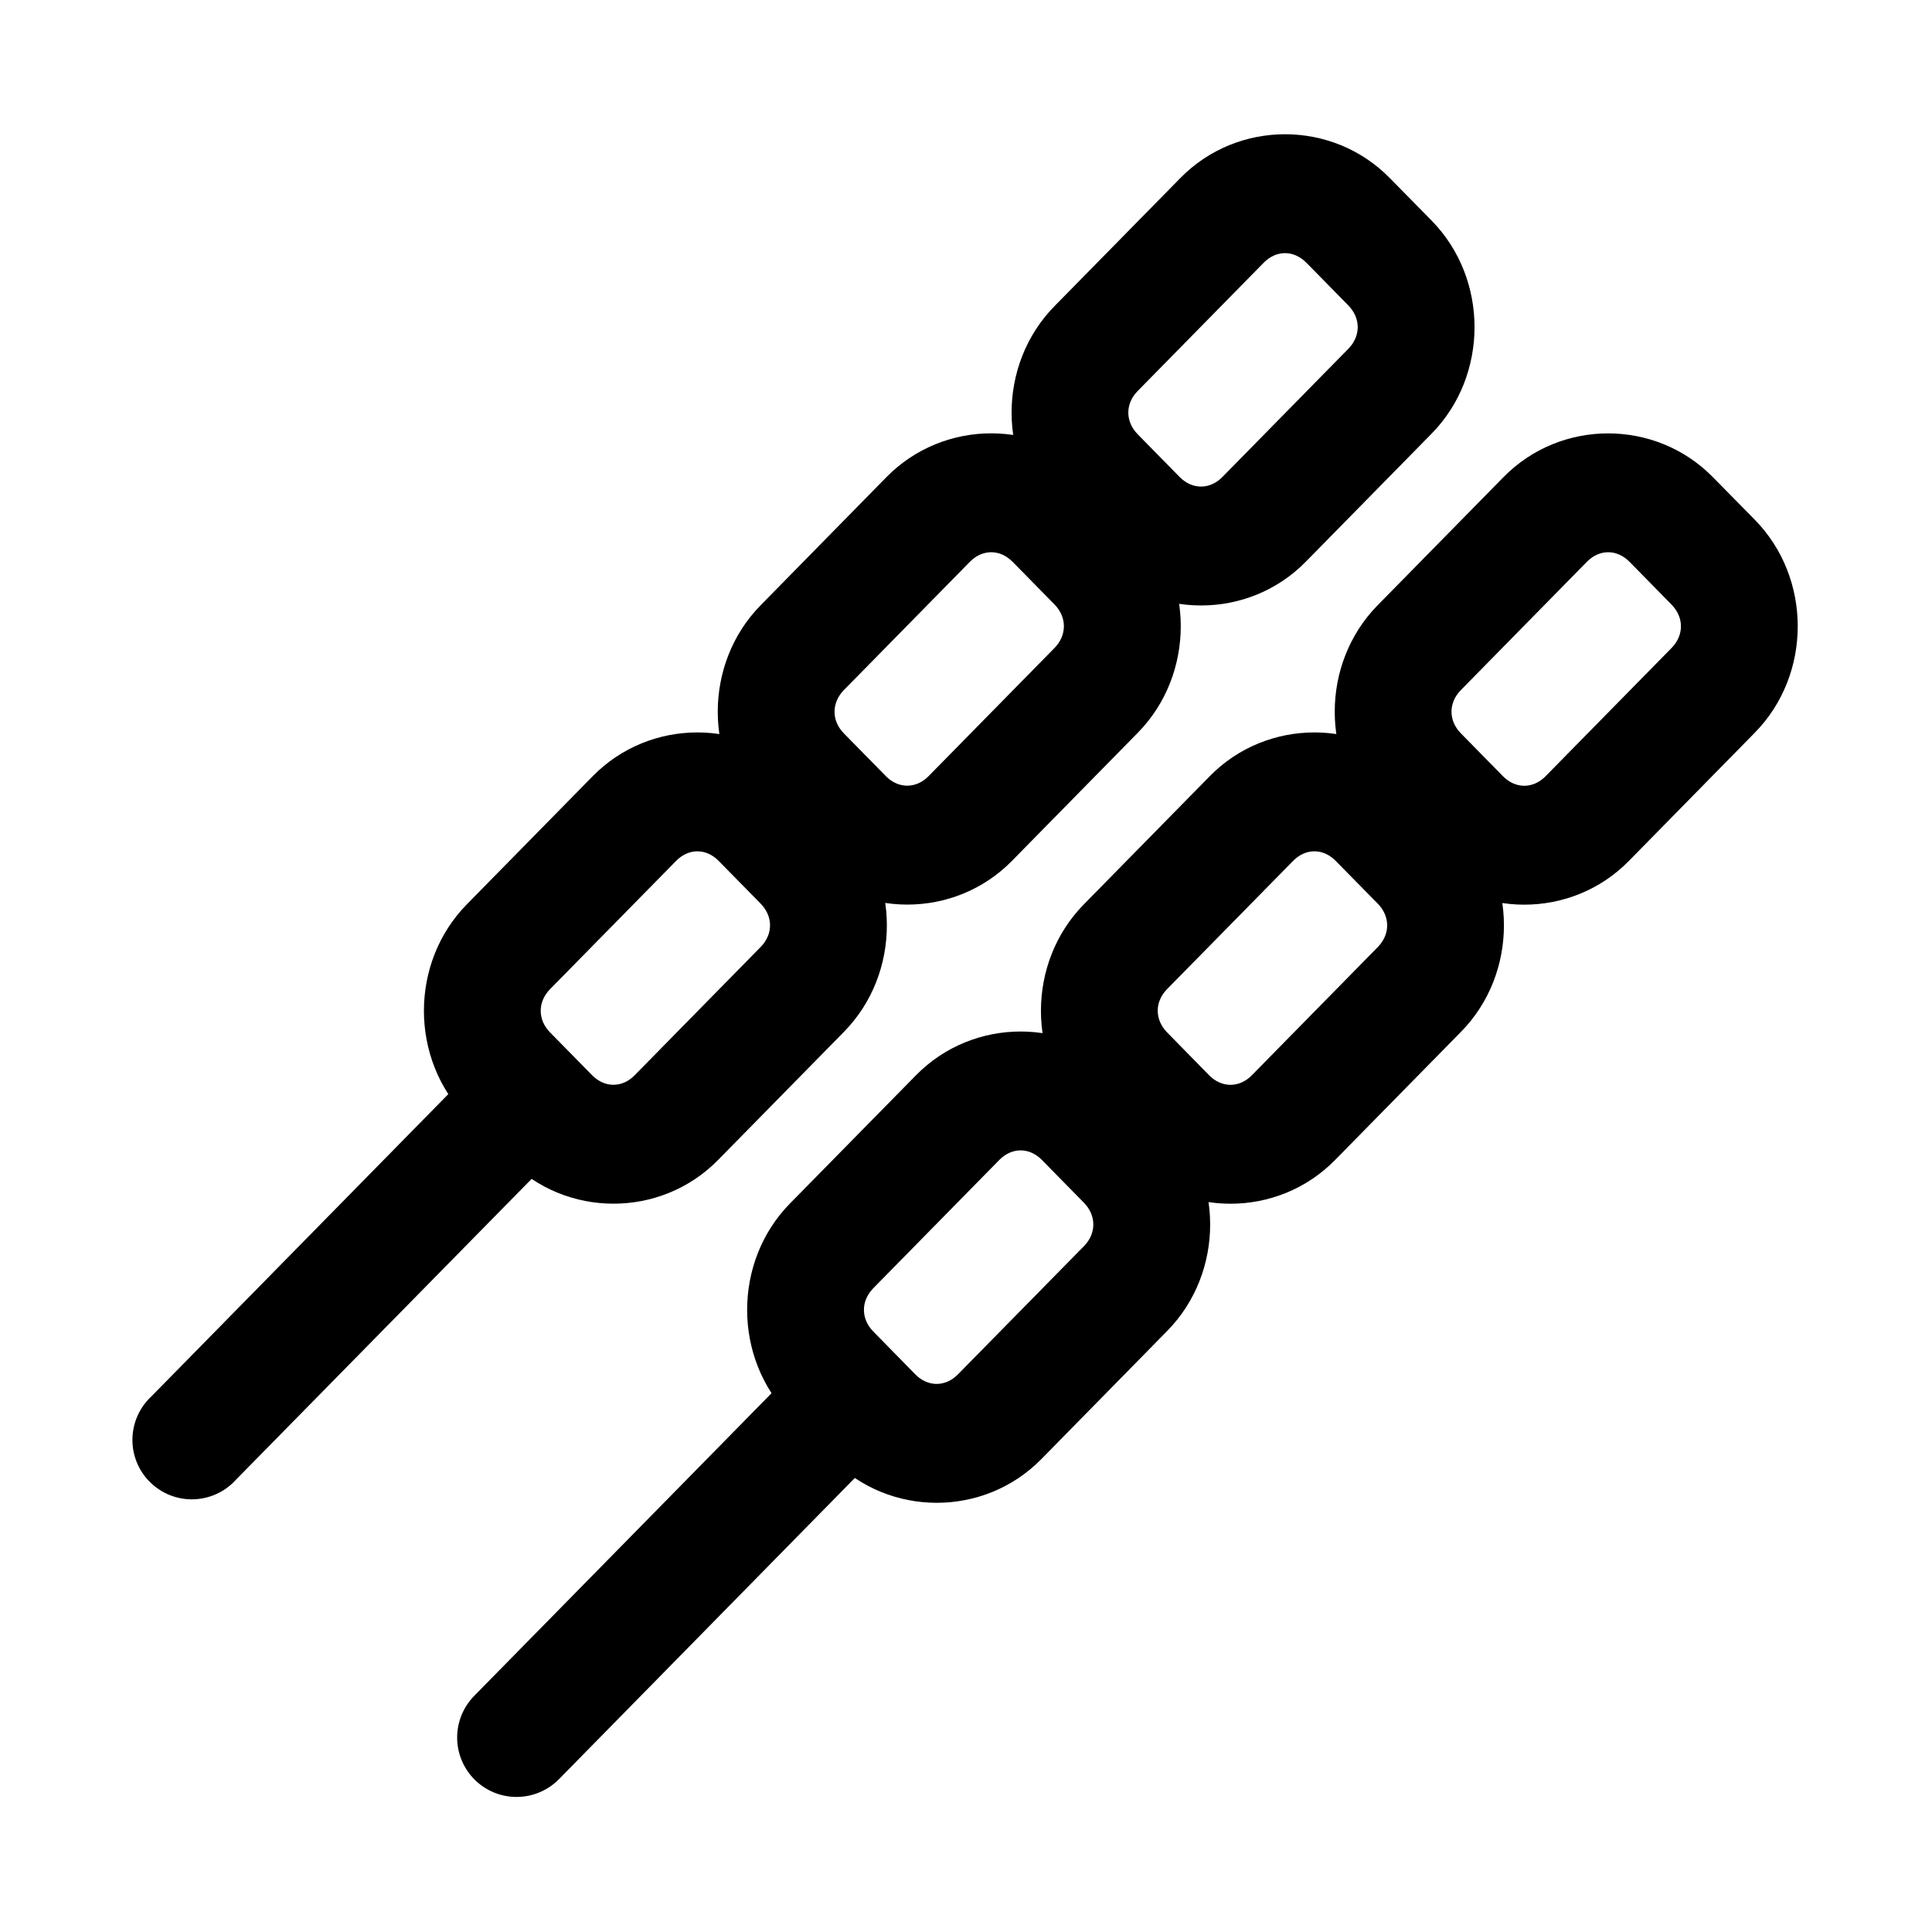
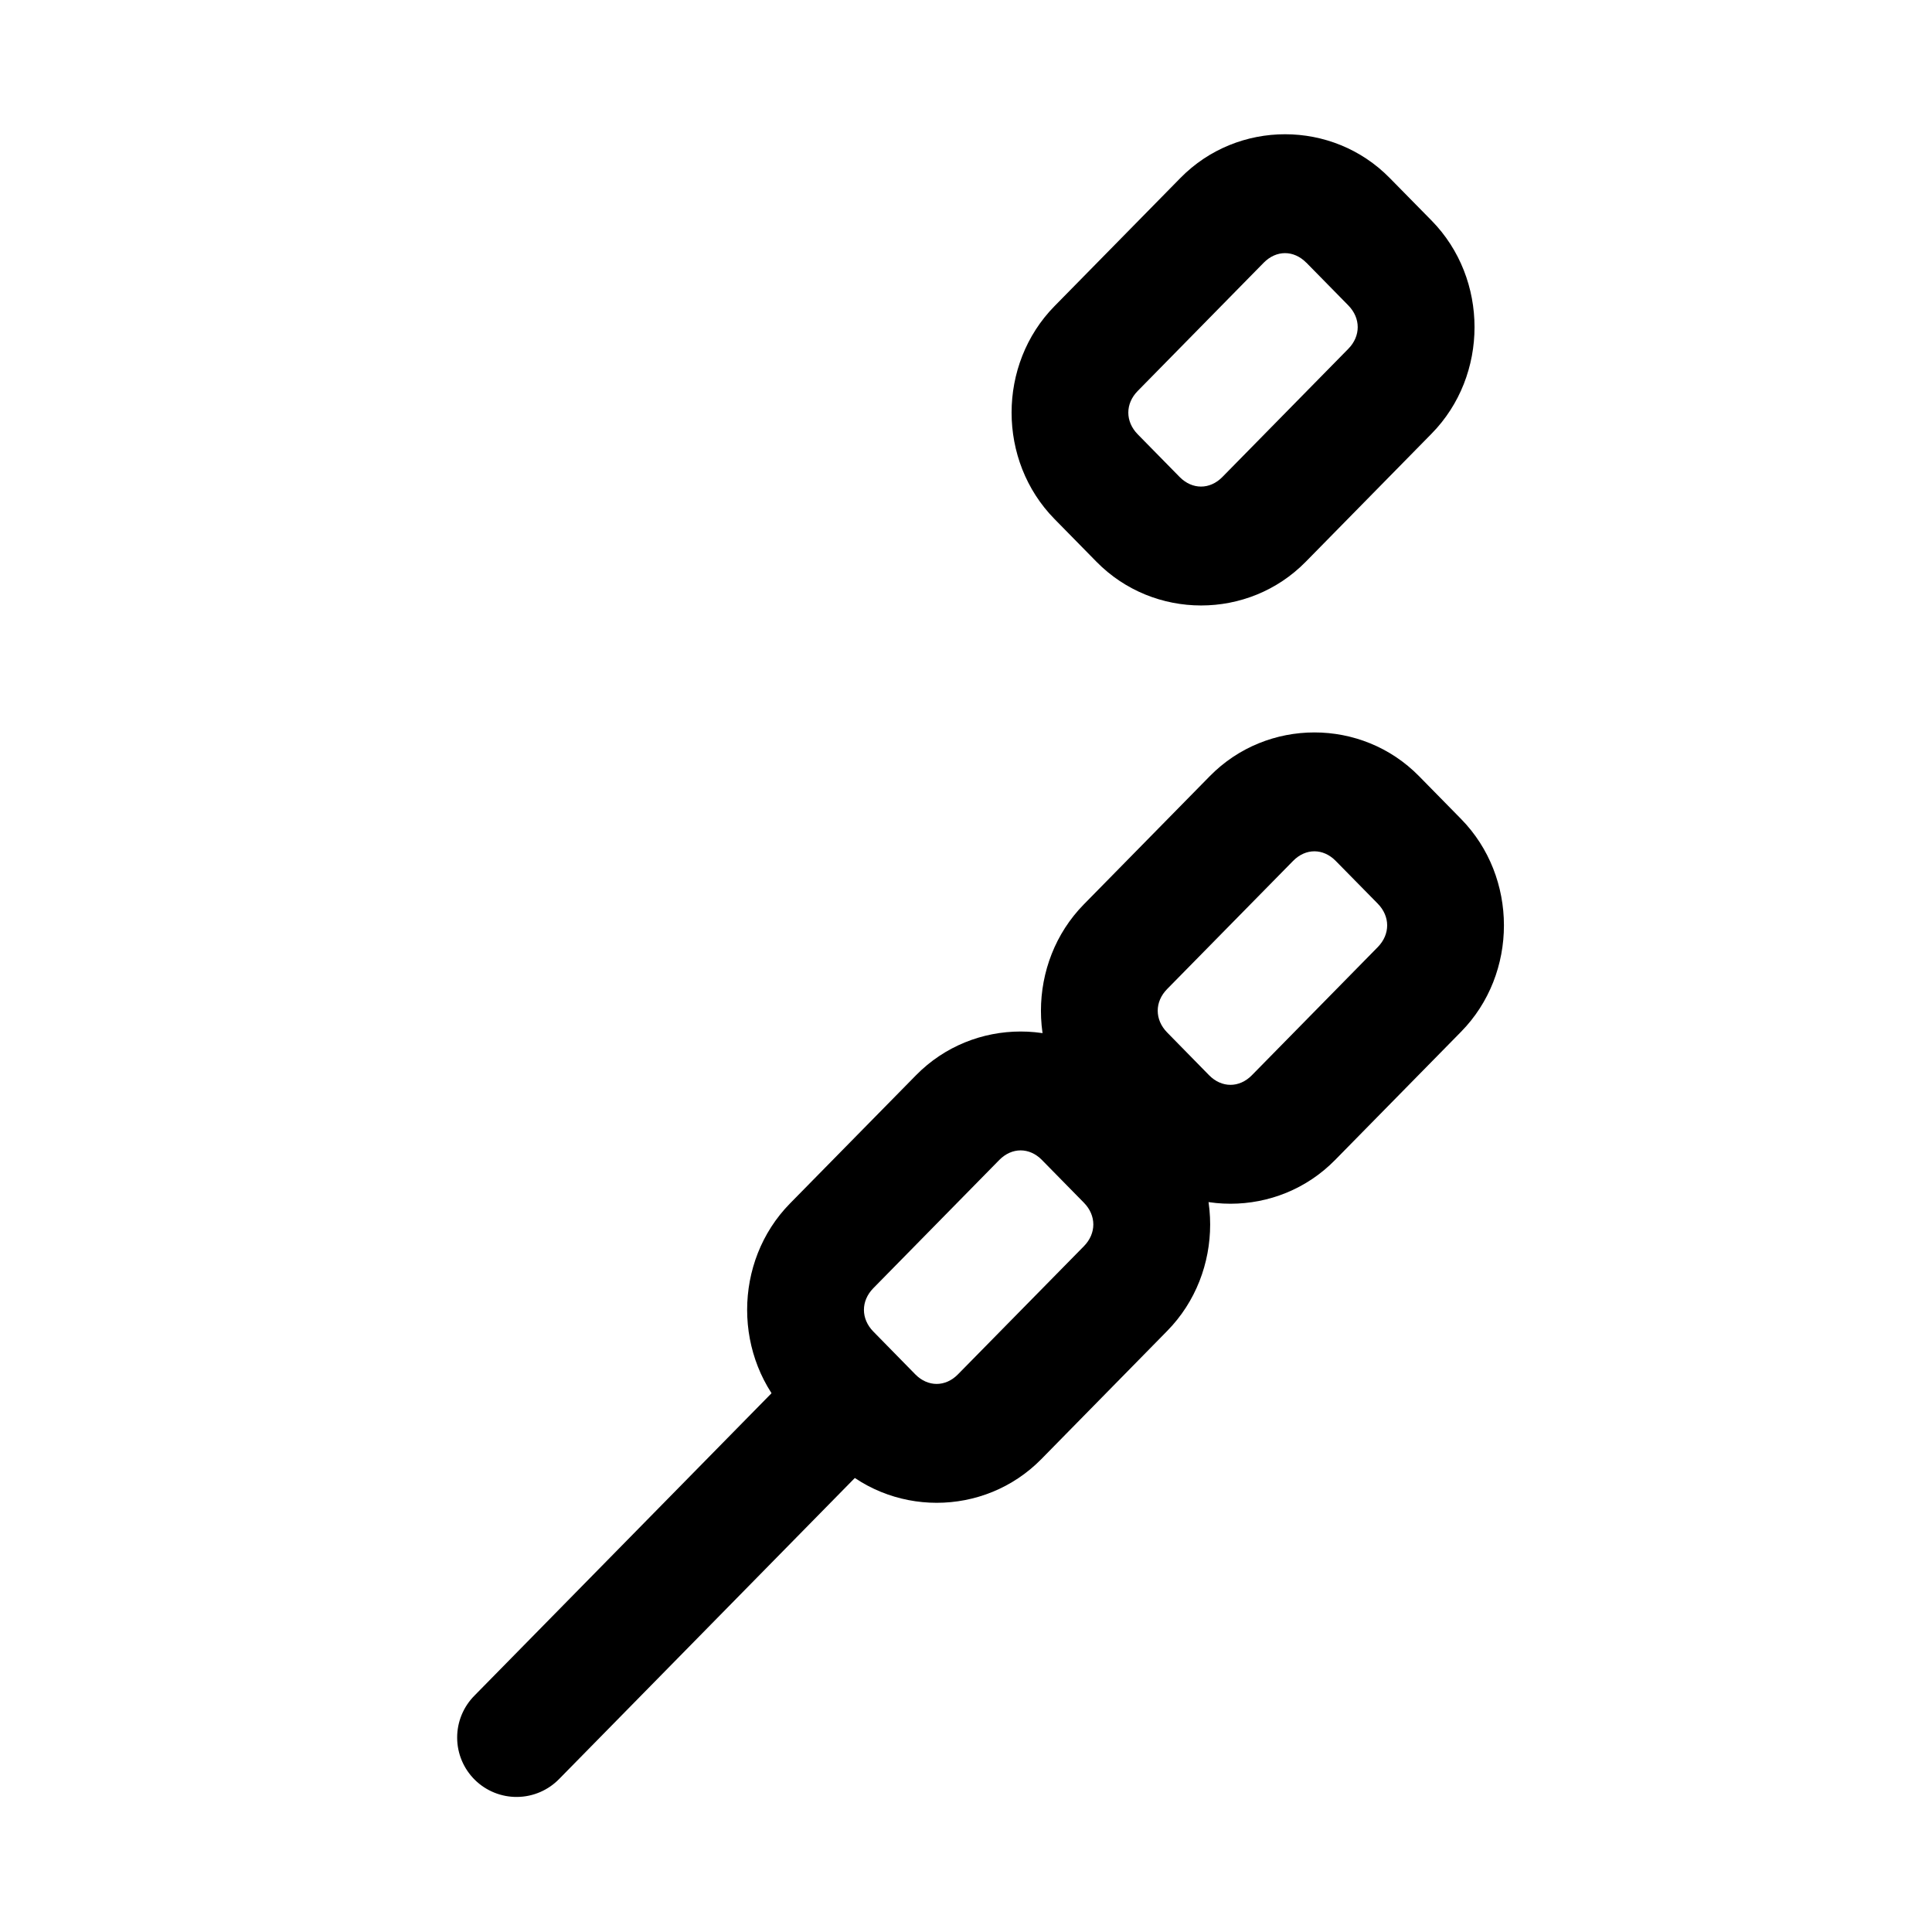
<svg xmlns="http://www.w3.org/2000/svg" fill="#000000" width="800px" height="800px" version="1.1" viewBox="144 144 512 512">
  <g>
-     <path d="m273.59 429.09c-4.082 0.16-7.941 1.898-10.766 4.848l-78.719 80.137c-3.144 2.93-4.953 7.019-5.012 11.316-0.055 4.297 1.648 8.43 4.715 11.441 3.066 3.008 7.231 4.637 11.523 4.5 4.297-0.133 8.352-2.016 11.223-5.215l78.719-80.09c3.031-2.992 4.723-7.086 4.684-11.344-0.039-4.262-1.801-8.324-4.887-11.262-3.082-2.938-7.227-4.5-11.48-4.332z" />
    <path d="m512.27 191.15c-15.16-15.43-40.273-15.43-55.434 0l-33.379 33.977c-15.16 15.434-15.176 40.98 0 56.422l11.117 11.32c15.16 15.43 40.273 15.461 55.449 0.016l33.379-33.977c15.16-15.441 15.145-41.004 0-56.438zm-22.074 22.461 11.117 11.32c3.32 3.379 3.336 8.133 0 11.512l-33.379 33.977c-3.32 3.375-7.981 3.367-11.305 0l-11.117-11.32c-3.32-3.383-3.336-8.113 0-11.496l33.379-33.977c3.336-3.391 7.965-3.391 11.305 0z" />
-     <path d="m434.4 270.41c-15.16-15.441-40.289-15.414-55.449 0l-33.363 33.977c-15.16 15.43-15.176 40.996 0 56.441l11.133 11.32c15.16 15.43 40.289 15.445 55.449 0l33.363-33.961c15.176-15.445 15.176-41.027 0-56.457zm-22.059 22.461 11.117 11.32c3.32 3.371 3.305 8.16 0 11.527l-33.363 33.961c-3.32 3.371-8.016 3.387-11.336 0l-11.117-11.32c-3.32-3.371-3.305-8.125 0.016-11.508l33.363-33.961c3.32-3.387 7.996-3.398 11.32 0z" />
-     <path d="m356.53 349.68c-15.176-15.445-40.273-15.43-55.434 0l-33.379 33.977c-15.16 15.445-15.168 40.98 0.004 56.426l11.121 11.32c15.16 15.43 40.266 15.461 55.445 0.016l33.379-33.977c15.16-15.445 15.145-40.996-0.016-56.441zm-22.074 22.465 11.117 11.32c3.32 3.387 3.336 8.141 0 11.508l-33.379 33.977c-3.305 3.387-7.965 3.371-11.289-0.016l-11.117-11.316c-3.32-3.371-3.328-8.109-0.004-11.496l33.387-33.973c3.32-3.387 7.965-3.387 11.289 0z" />
    <path d="m368.05 499.38c-4.086 0.16-7.949 1.906-10.77 4.863l-87.512 89.078v0.004c-2.973 2.969-4.633 7-4.617 11.199s1.707 8.219 4.699 11.164c2.996 2.945 7.043 4.574 11.238 4.519 4.199-0.051 8.207-1.777 11.125-4.793l87.516-89.094v-0.004c3.031-2.992 4.723-7.086 4.684-11.344-0.039-4.258-1.801-8.32-4.883-11.258-3.082-2.941-7.227-4.504-11.48-4.336z" />
-     <path d="m597.9 270.42c-15.16-15.418-40.273-15.43-55.434 0l-33.379 33.98c-15.16 15.441-15.16 40.977 0 56.422l11.148 11.336c15.16 15.445 40.258 15.461 55.434 0l33.379-33.992c15.176-15.445 15.145-40.977 0-56.422zm-22.059 22.461 11.133 11.344c3.336 3.398 3.32 8.121 0 11.508l-33.379 33.977c-3.32 3.371-7.965 3.371-11.289 0l-11.148-11.352c-3.32-3.371-3.336-8.109 0-11.492l33.379-33.98c3.336-3.391 7.949-3.379 11.305 0z" />
    <path d="m520.05 349.68c-15.176-15.445-40.273-15.43-55.434 0l-33.379 33.977c-15.16 15.43-15.176 40.98 0 56.426l11.148 11.336c15.16 15.445 40.258 15.445 55.418 0l33.395-33.992c15.16-15.43 15.145-40.98-0.016-56.41zm-22.074 22.465 11.148 11.336c3.32 3.387 3.32 8.125 0 11.508l-33.379 33.977c-3.32 3.371-7.981 3.371-11.305 0l-11.133-11.352c-3.32-3.387-3.336-8.109-0.016-11.492l33.395-33.977c3.32-3.387 7.965-3.387 11.289 0z" />
    <path d="m442.18 428.94c-15.16-15.445-40.258-15.43-55.418 0l-33.395 33.977c-15.16 15.43-15.16 40.98 0.016 56.426l11.133 11.336c15.16 15.43 40.258 15.445 55.434 0.016l33.379-33.992c15.176-15.445 15.16-40.98 0-56.41zm-22.059 22.465 11.133 11.336c3.32 3.387 3.32 8.125 0 11.508l-33.395 33.977c-3.305 3.371-7.965 3.371-11.289 0l-11.129-11.352c-3.32-3.387-3.32-8.109 0-11.492l33.379-33.977c3.336-3.387 7.981-3.387 11.305 0z" />
  </g>
</svg>